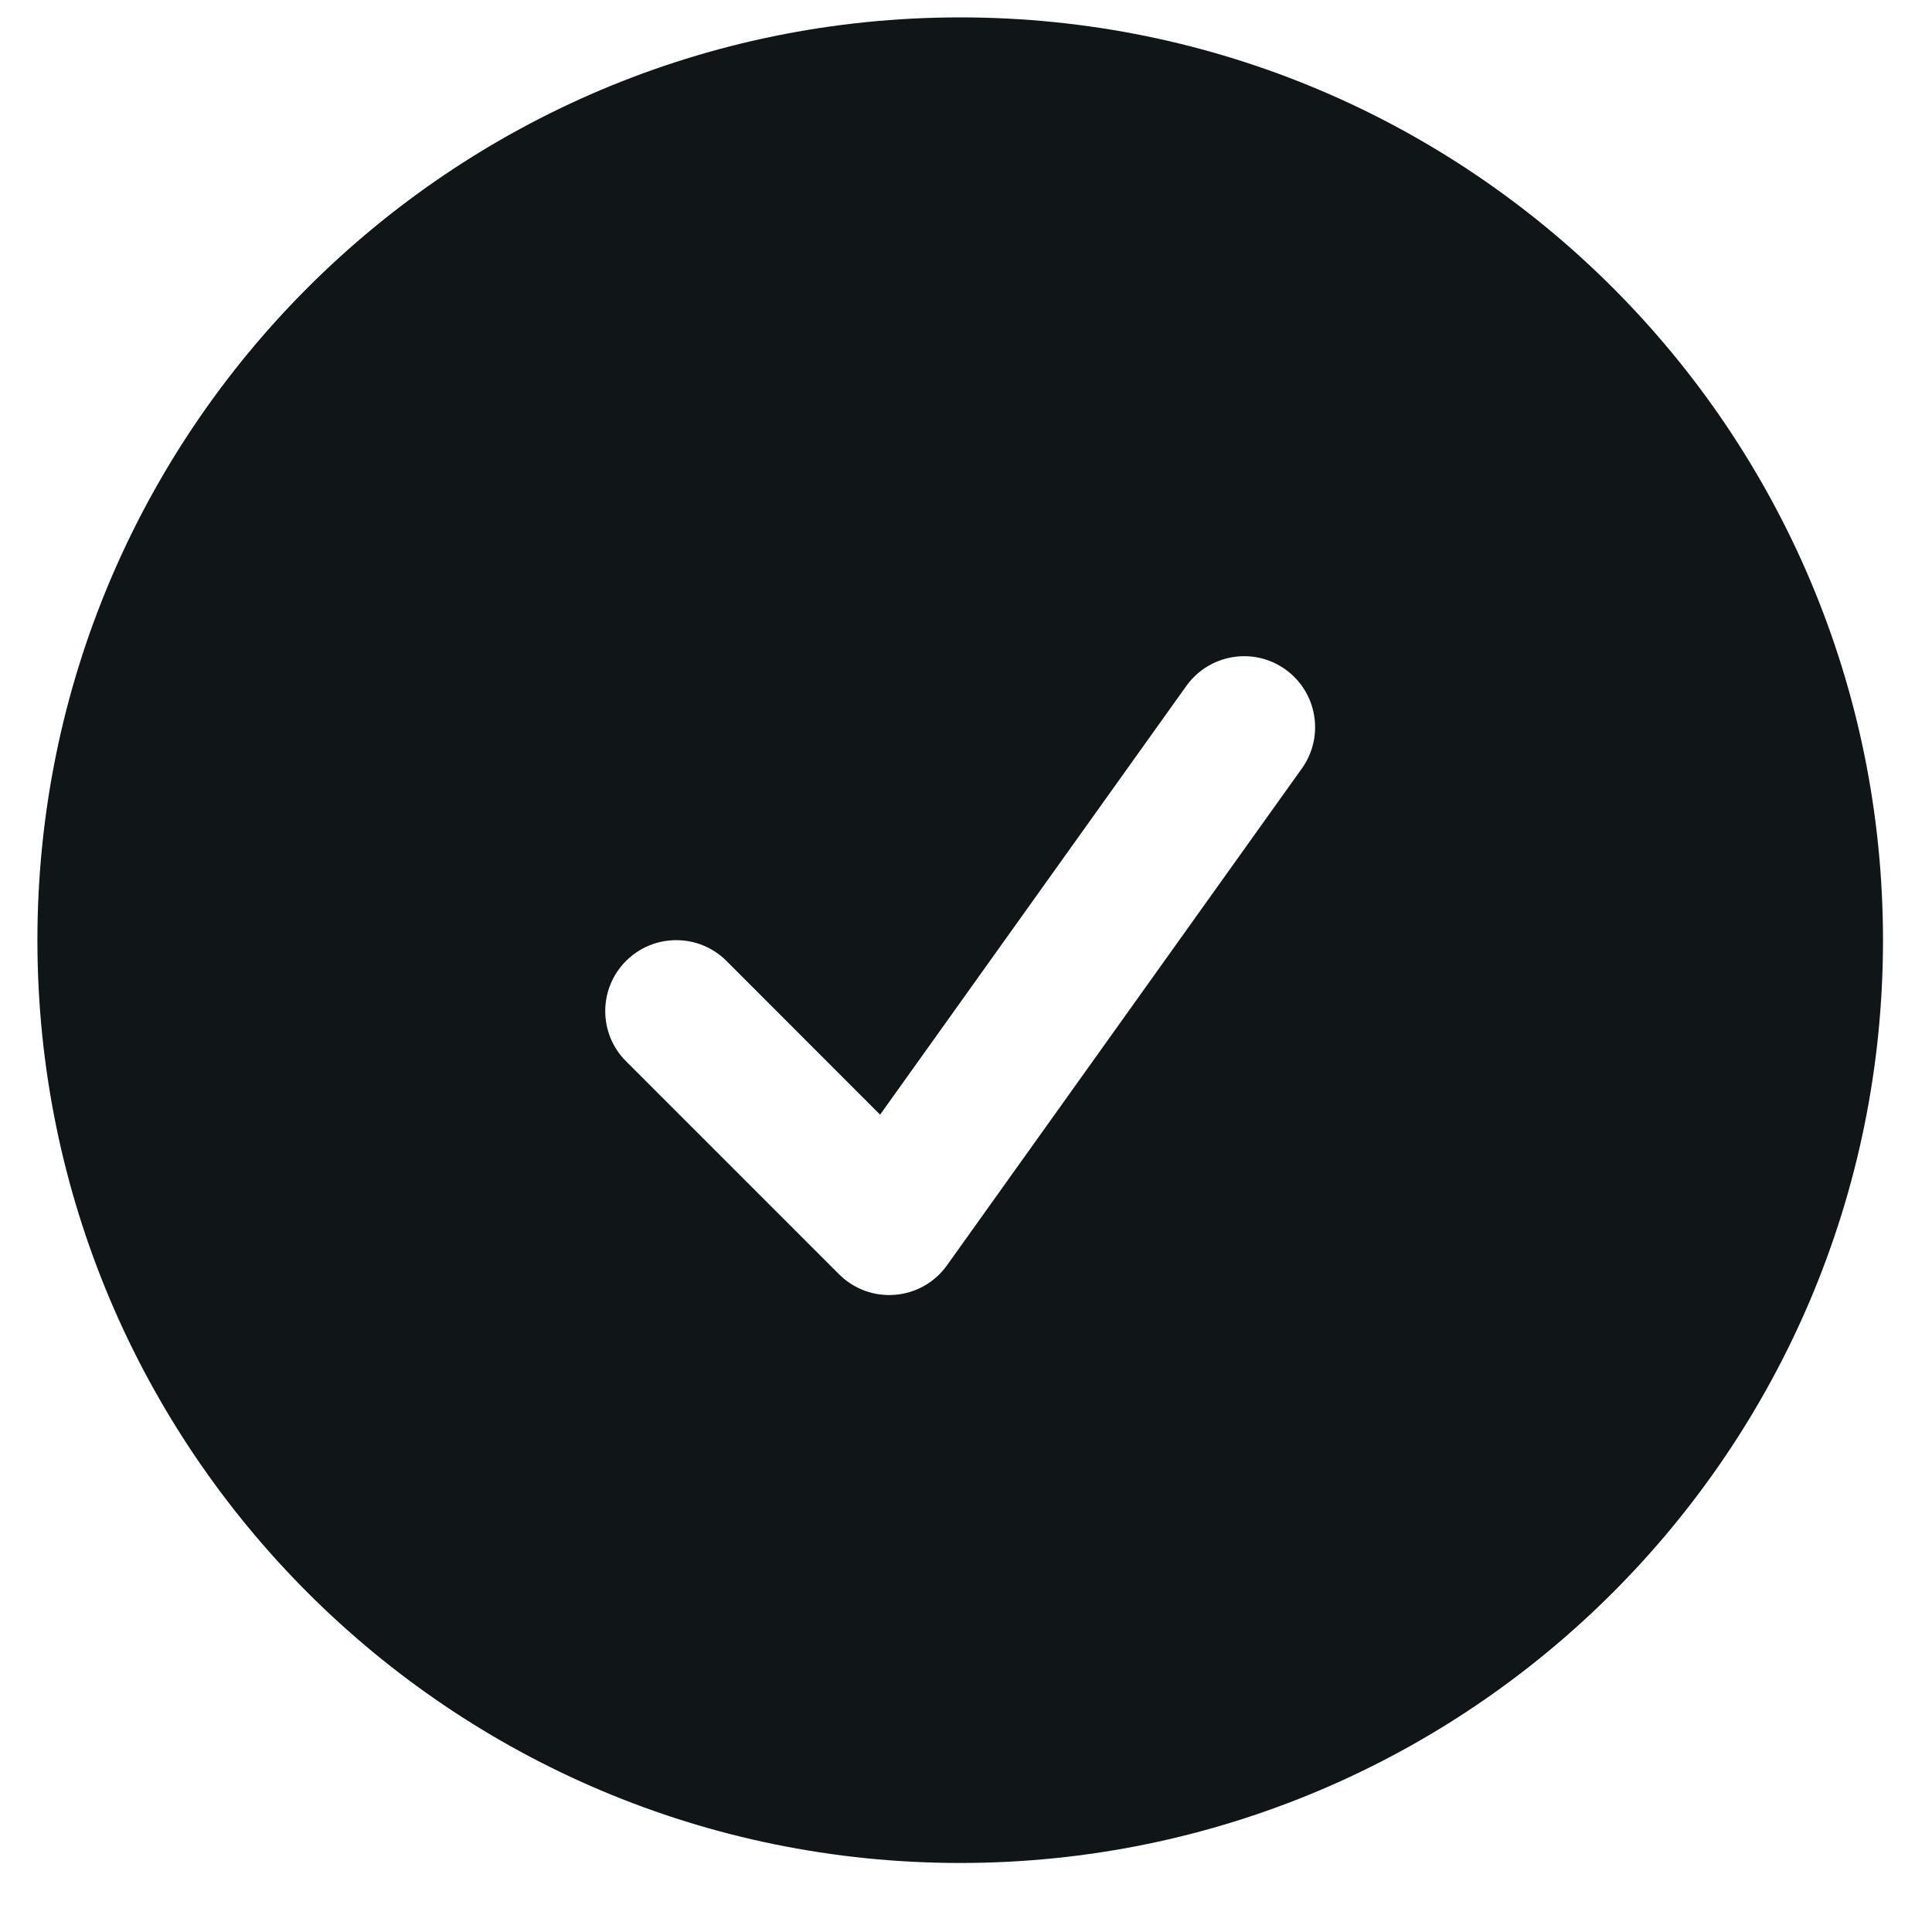
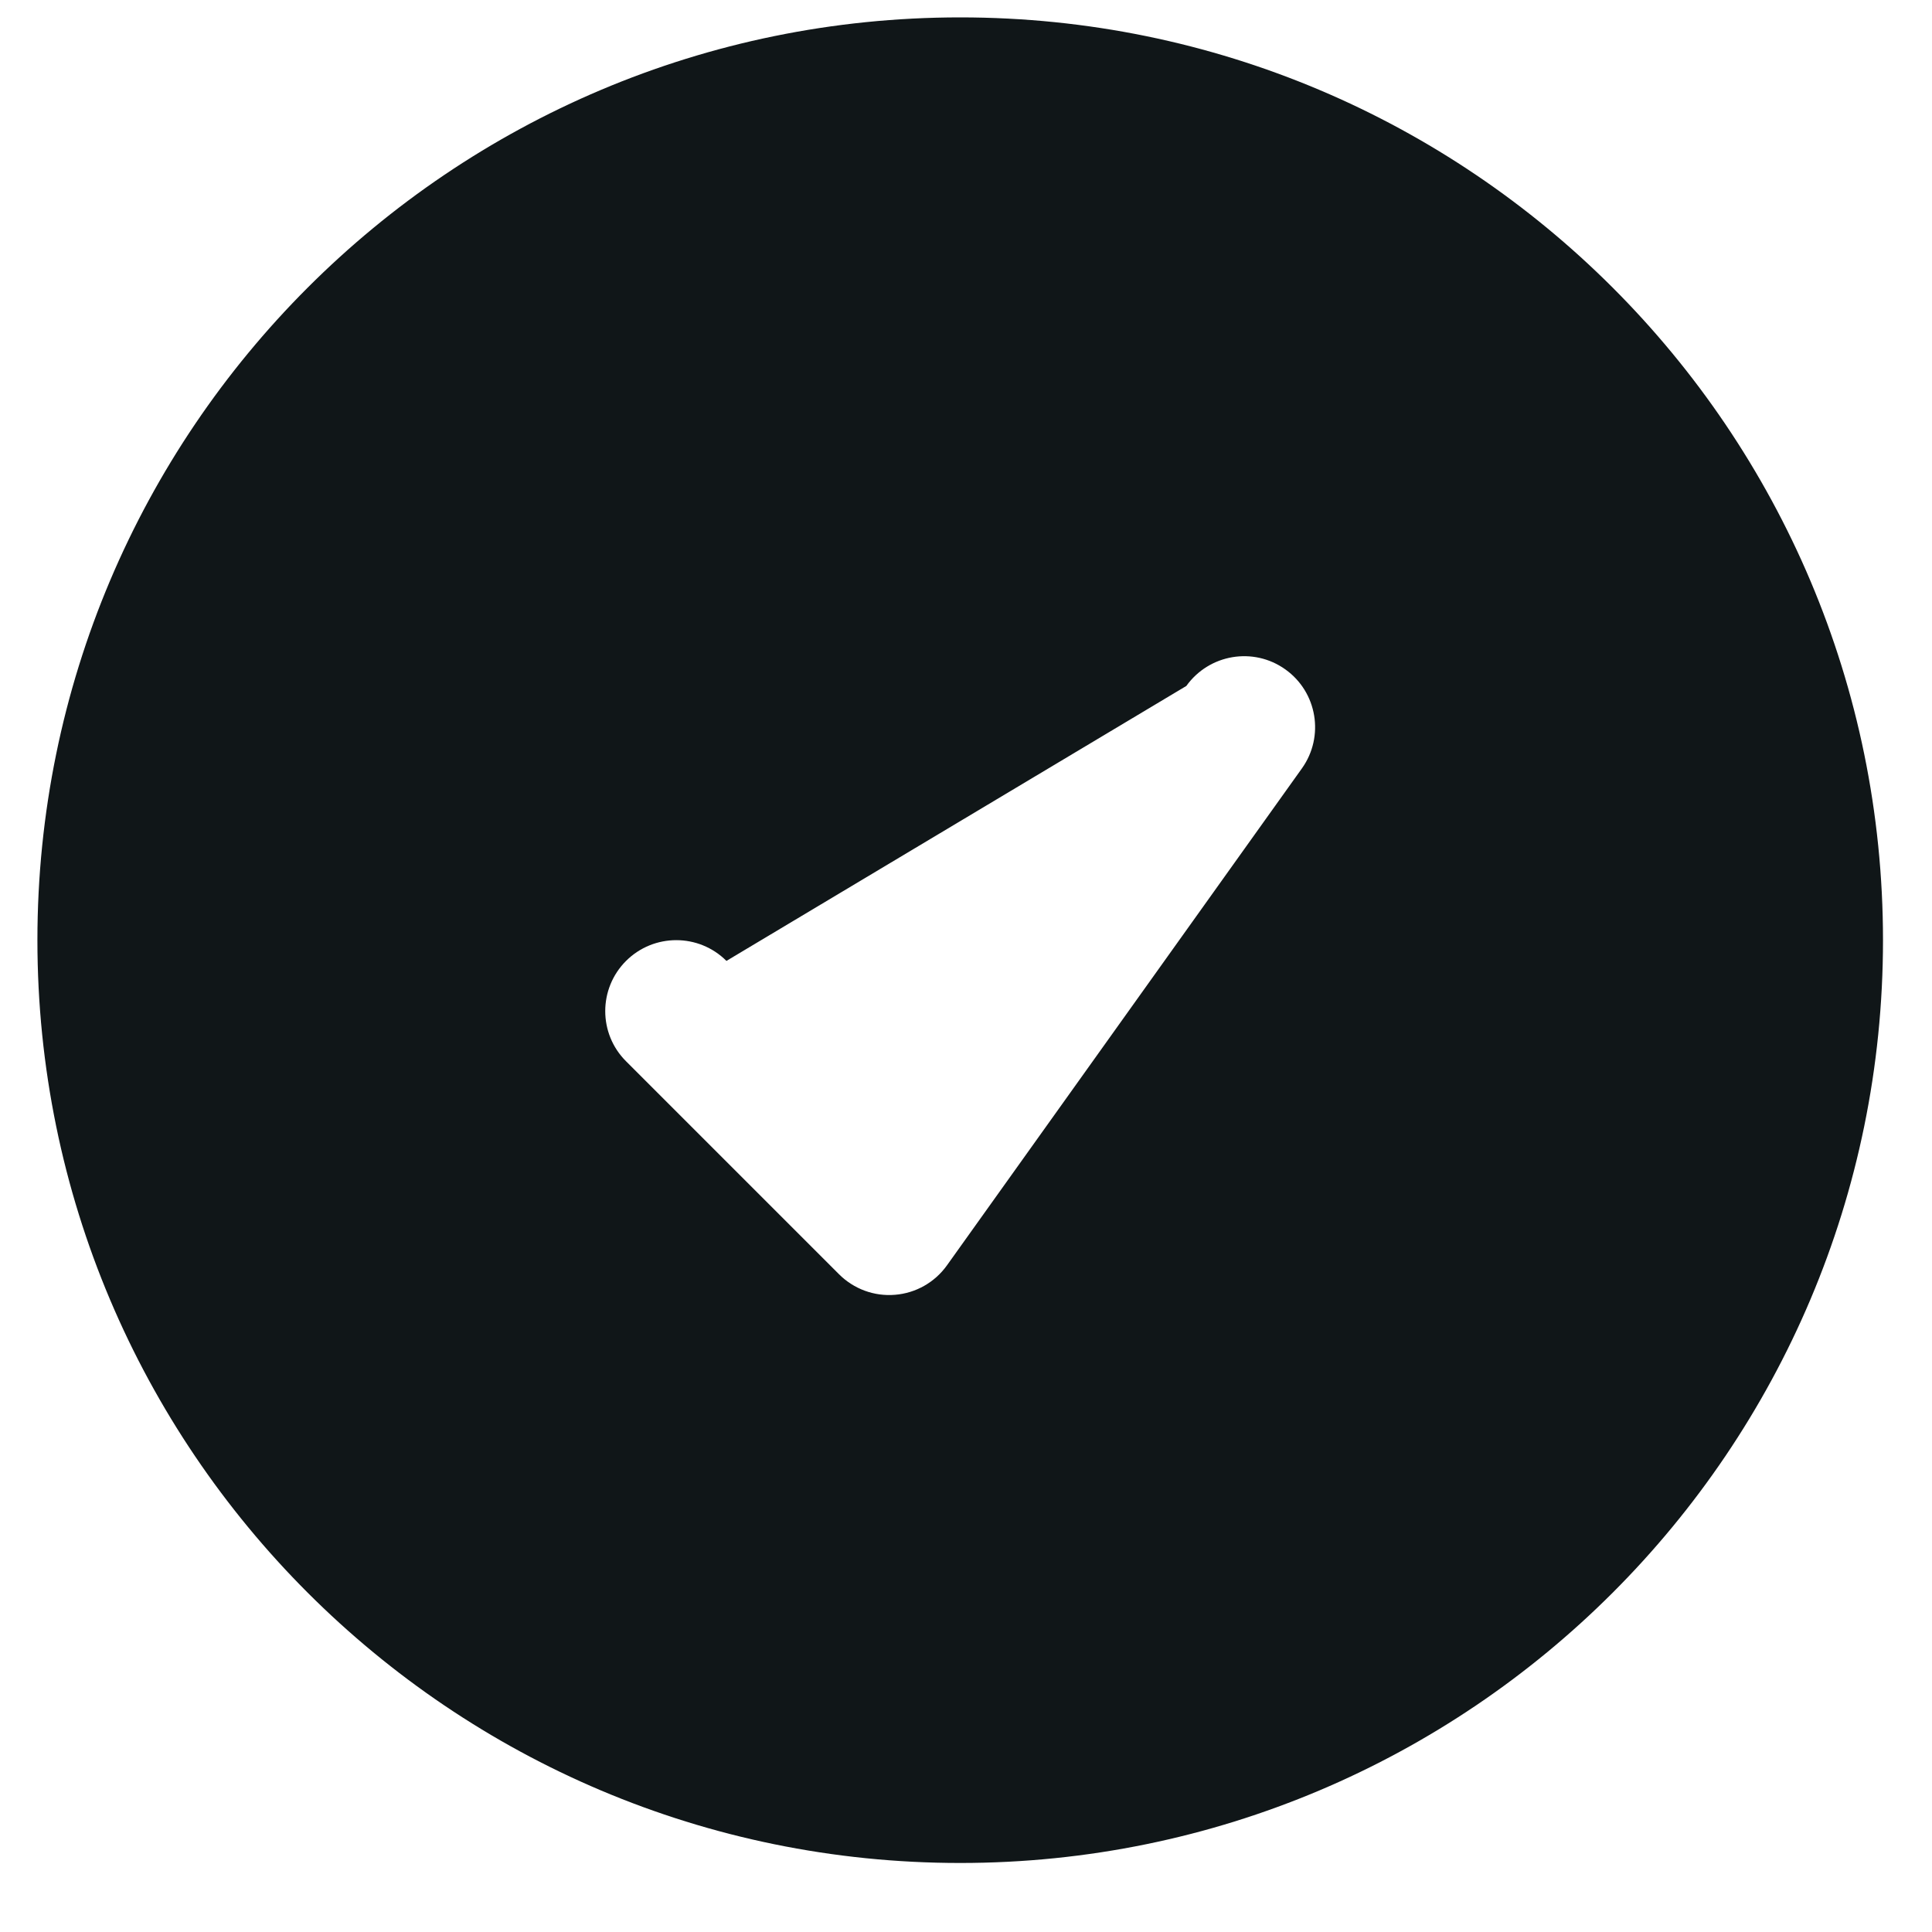
<svg xmlns="http://www.w3.org/2000/svg" width="22" height="22" viewBox="0 0 22 22" fill="none">
-   <path fill-rule="evenodd" clip-rule="evenodd" d="M0.426 10.706C0.426 4.902 5.13 0.198 10.934 0.198C16.737 0.198 21.442 4.902 21.442 10.706C21.442 16.509 16.737 21.214 10.934 21.214C5.13 21.214 0.426 16.509 0.426 10.706ZM14.825 8.75C15.084 8.387 15 7.882 14.637 7.623C14.274 7.363 13.769 7.448 13.509 7.811L10.022 12.693L8.272 10.942C7.957 10.627 7.445 10.627 7.129 10.942C6.813 11.258 6.813 11.77 7.129 12.085L9.554 14.51C9.722 14.678 9.955 14.764 10.192 14.744C10.429 14.725 10.645 14.602 10.783 14.409L14.825 8.75Z" fill="#101618" />
+   <path fill-rule="evenodd" clip-rule="evenodd" d="M0.426 10.706C0.426 4.902 5.13 0.198 10.934 0.198C16.737 0.198 21.442 4.902 21.442 10.706C21.442 16.509 16.737 21.214 10.934 21.214C5.13 21.214 0.426 16.509 0.426 10.706ZM14.825 8.75C15.084 8.387 15 7.882 14.637 7.623C14.274 7.363 13.769 7.448 13.509 7.811L8.272 10.942C7.957 10.627 7.445 10.627 7.129 10.942C6.813 11.258 6.813 11.77 7.129 12.085L9.554 14.51C9.722 14.678 9.955 14.764 10.192 14.744C10.429 14.725 10.645 14.602 10.783 14.409L14.825 8.75Z" fill="#101618" />
</svg>